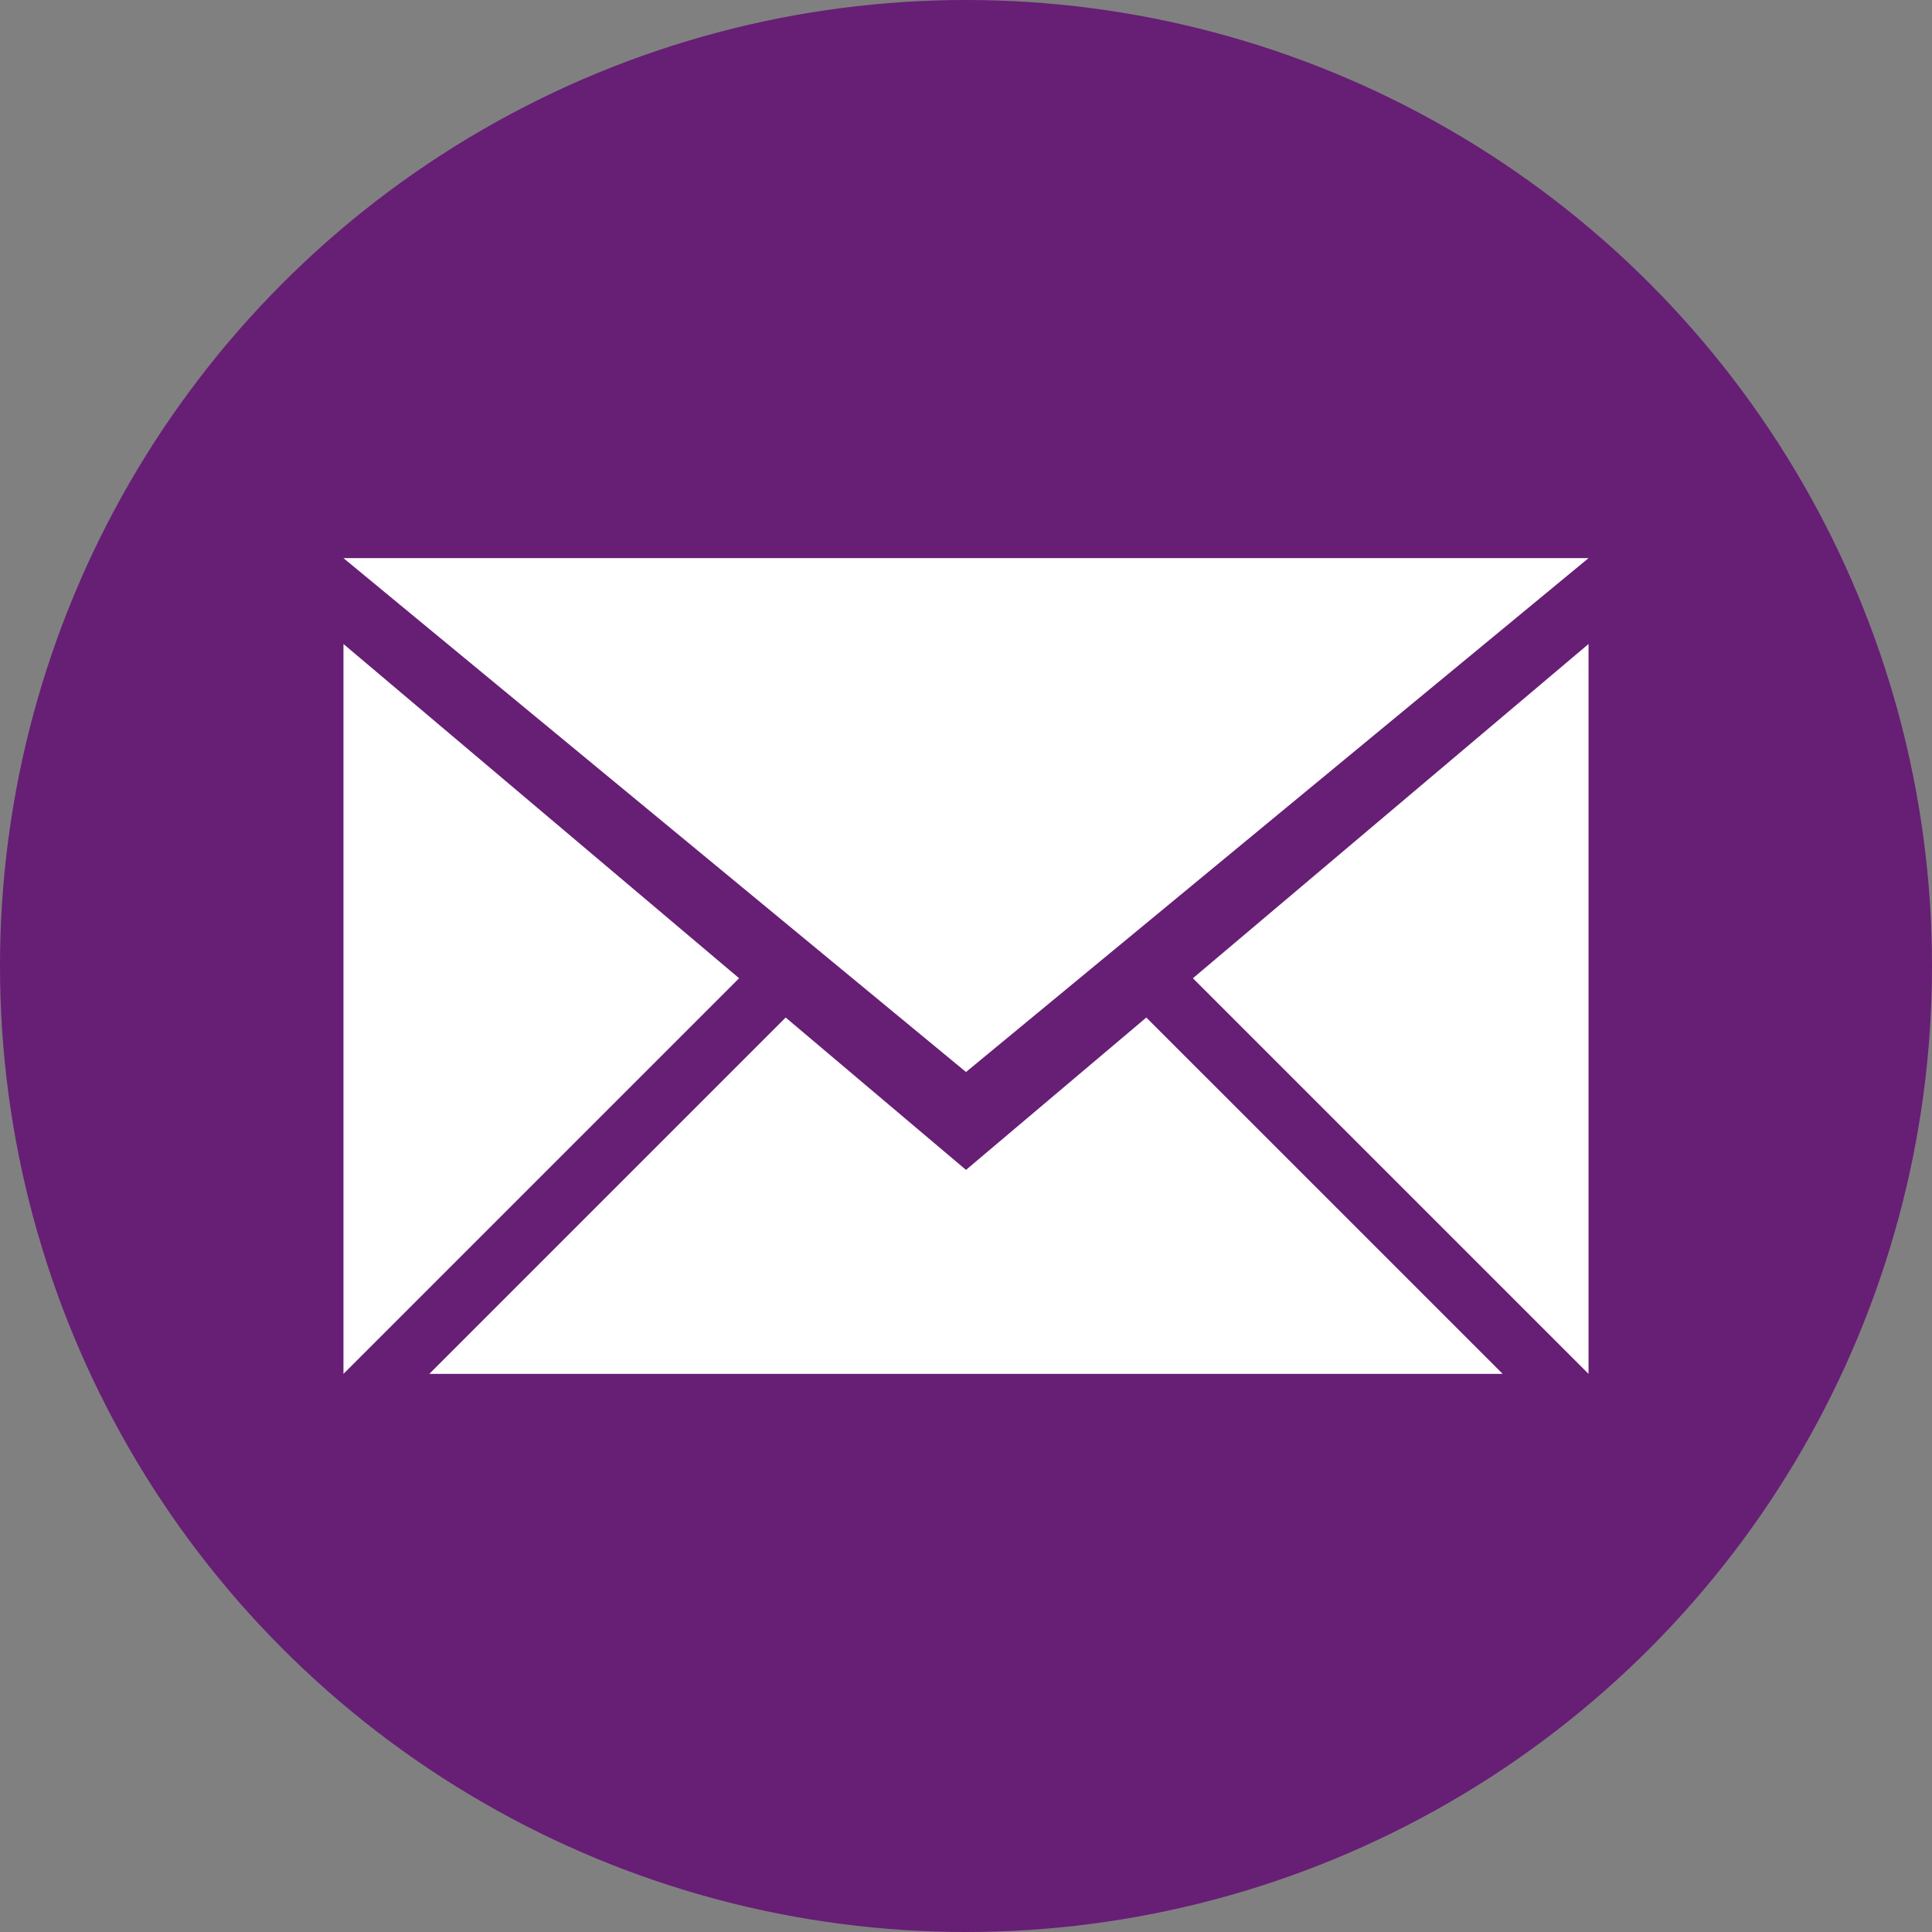
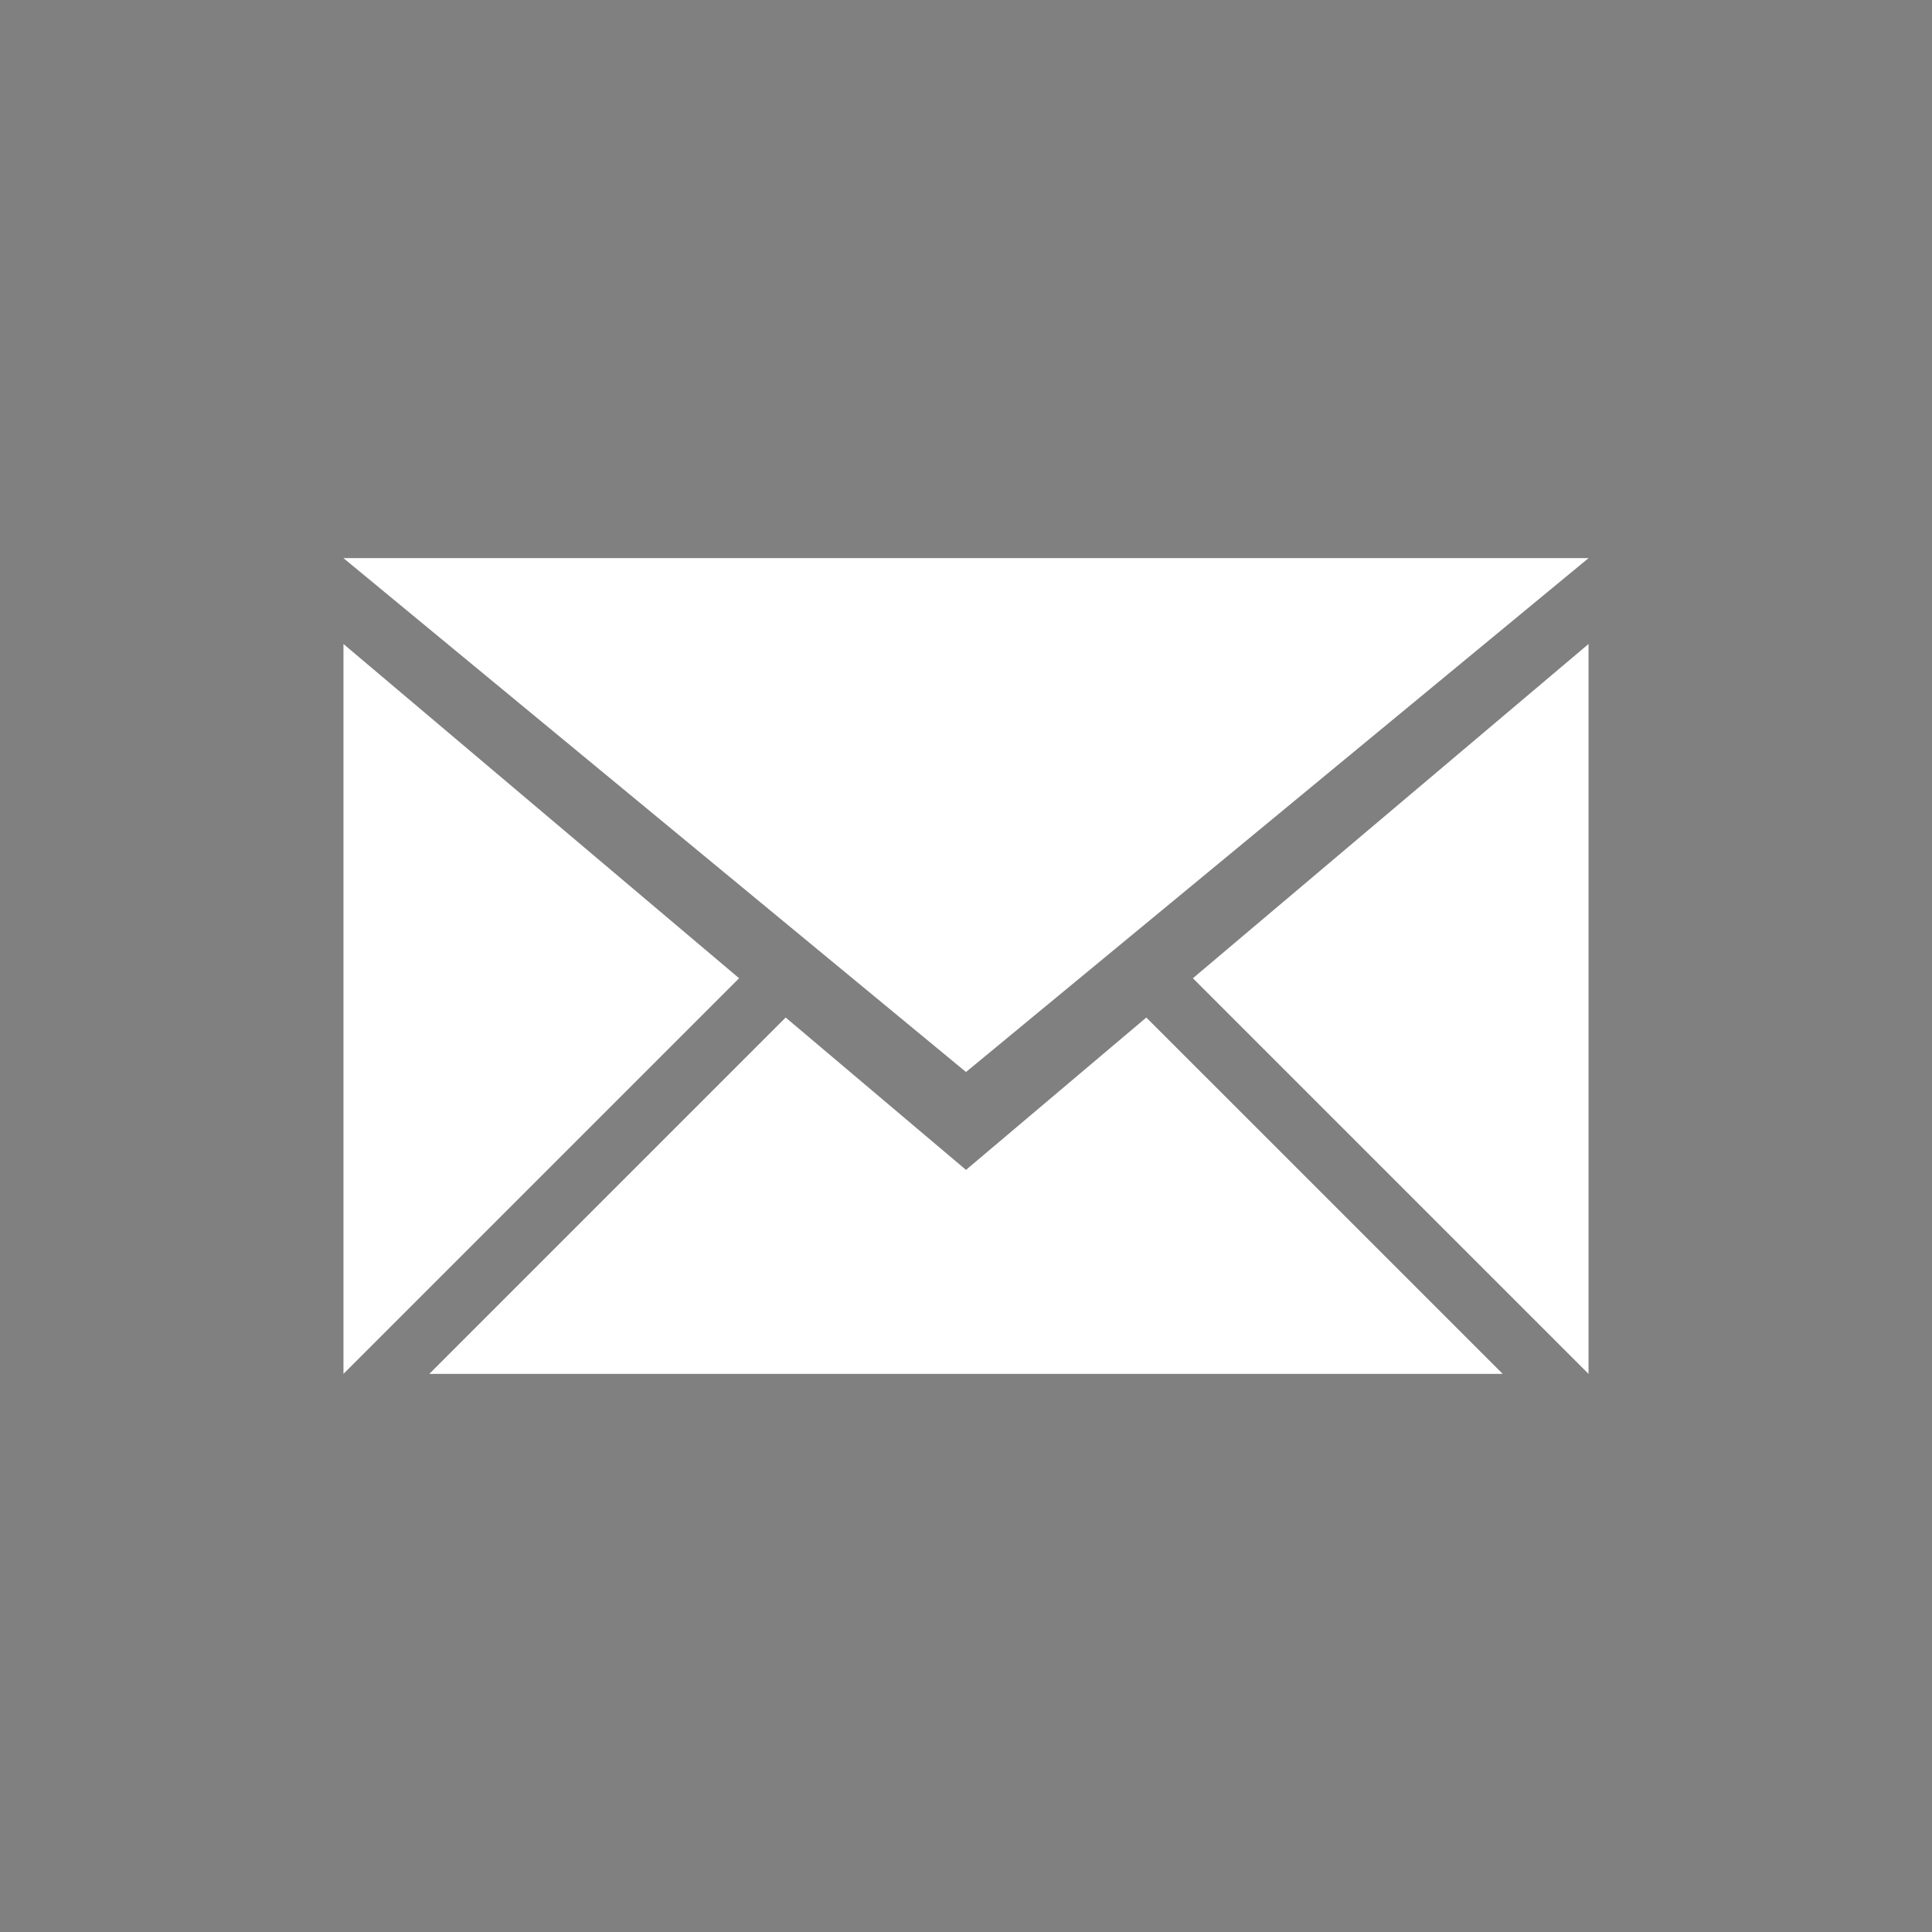
<svg xmlns="http://www.w3.org/2000/svg" width="45" height="45" viewBox="0 0 45 45">
  <rect x="0" y="0" width="45" height="45" fill="#808080" stroke="none" />
  <defs>
    <style>
      .cls-1 {
        fill: #671e75;
      }

      .cls-2 {
        fill: #fff;
        fill-rule: evenodd;
      }
    </style>
  </defs>
-   <circle class="cls-1" cx="22.5" cy="22.5" r="22.5" />
  <path id="Email" class="cls-2" d="M8,32h2l8.3-8.3,4.2,3.549L26.7,23.7,35,32h2l-9.215-9.215L37,15V32H8ZM8,13H37L22.5,24.969ZM8,32V15l9.215,7.785Z" />
</svg>